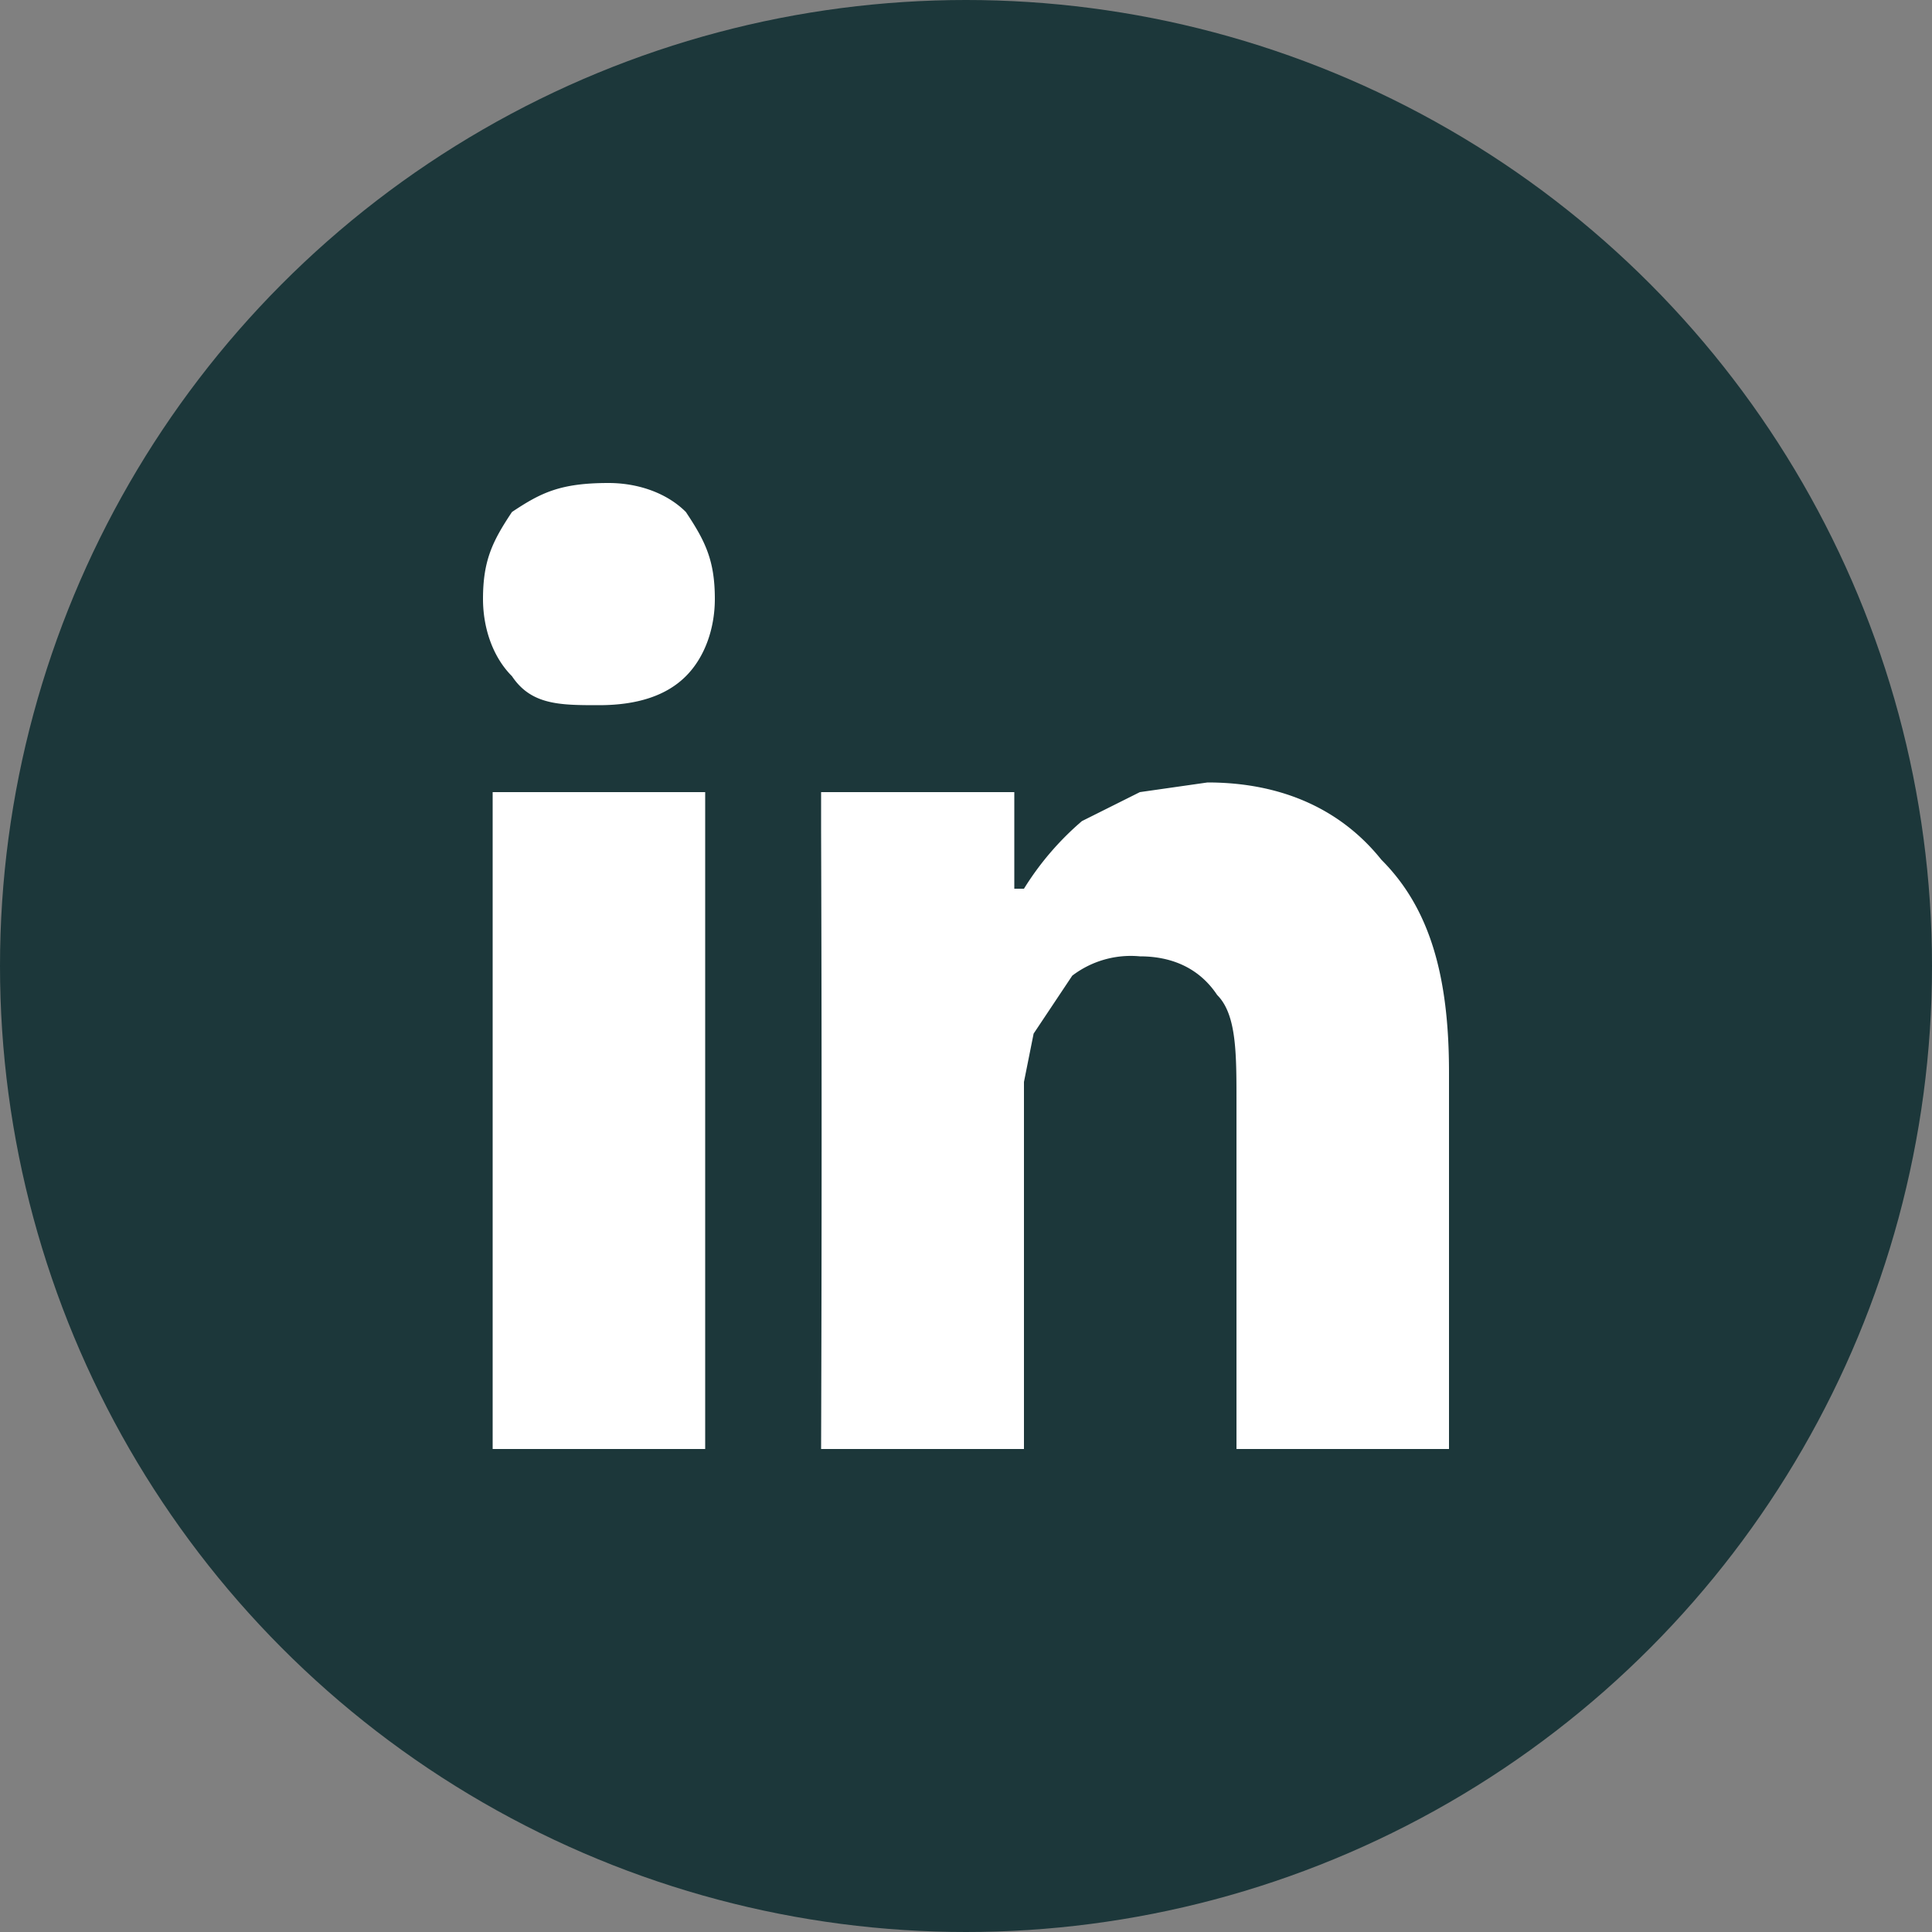
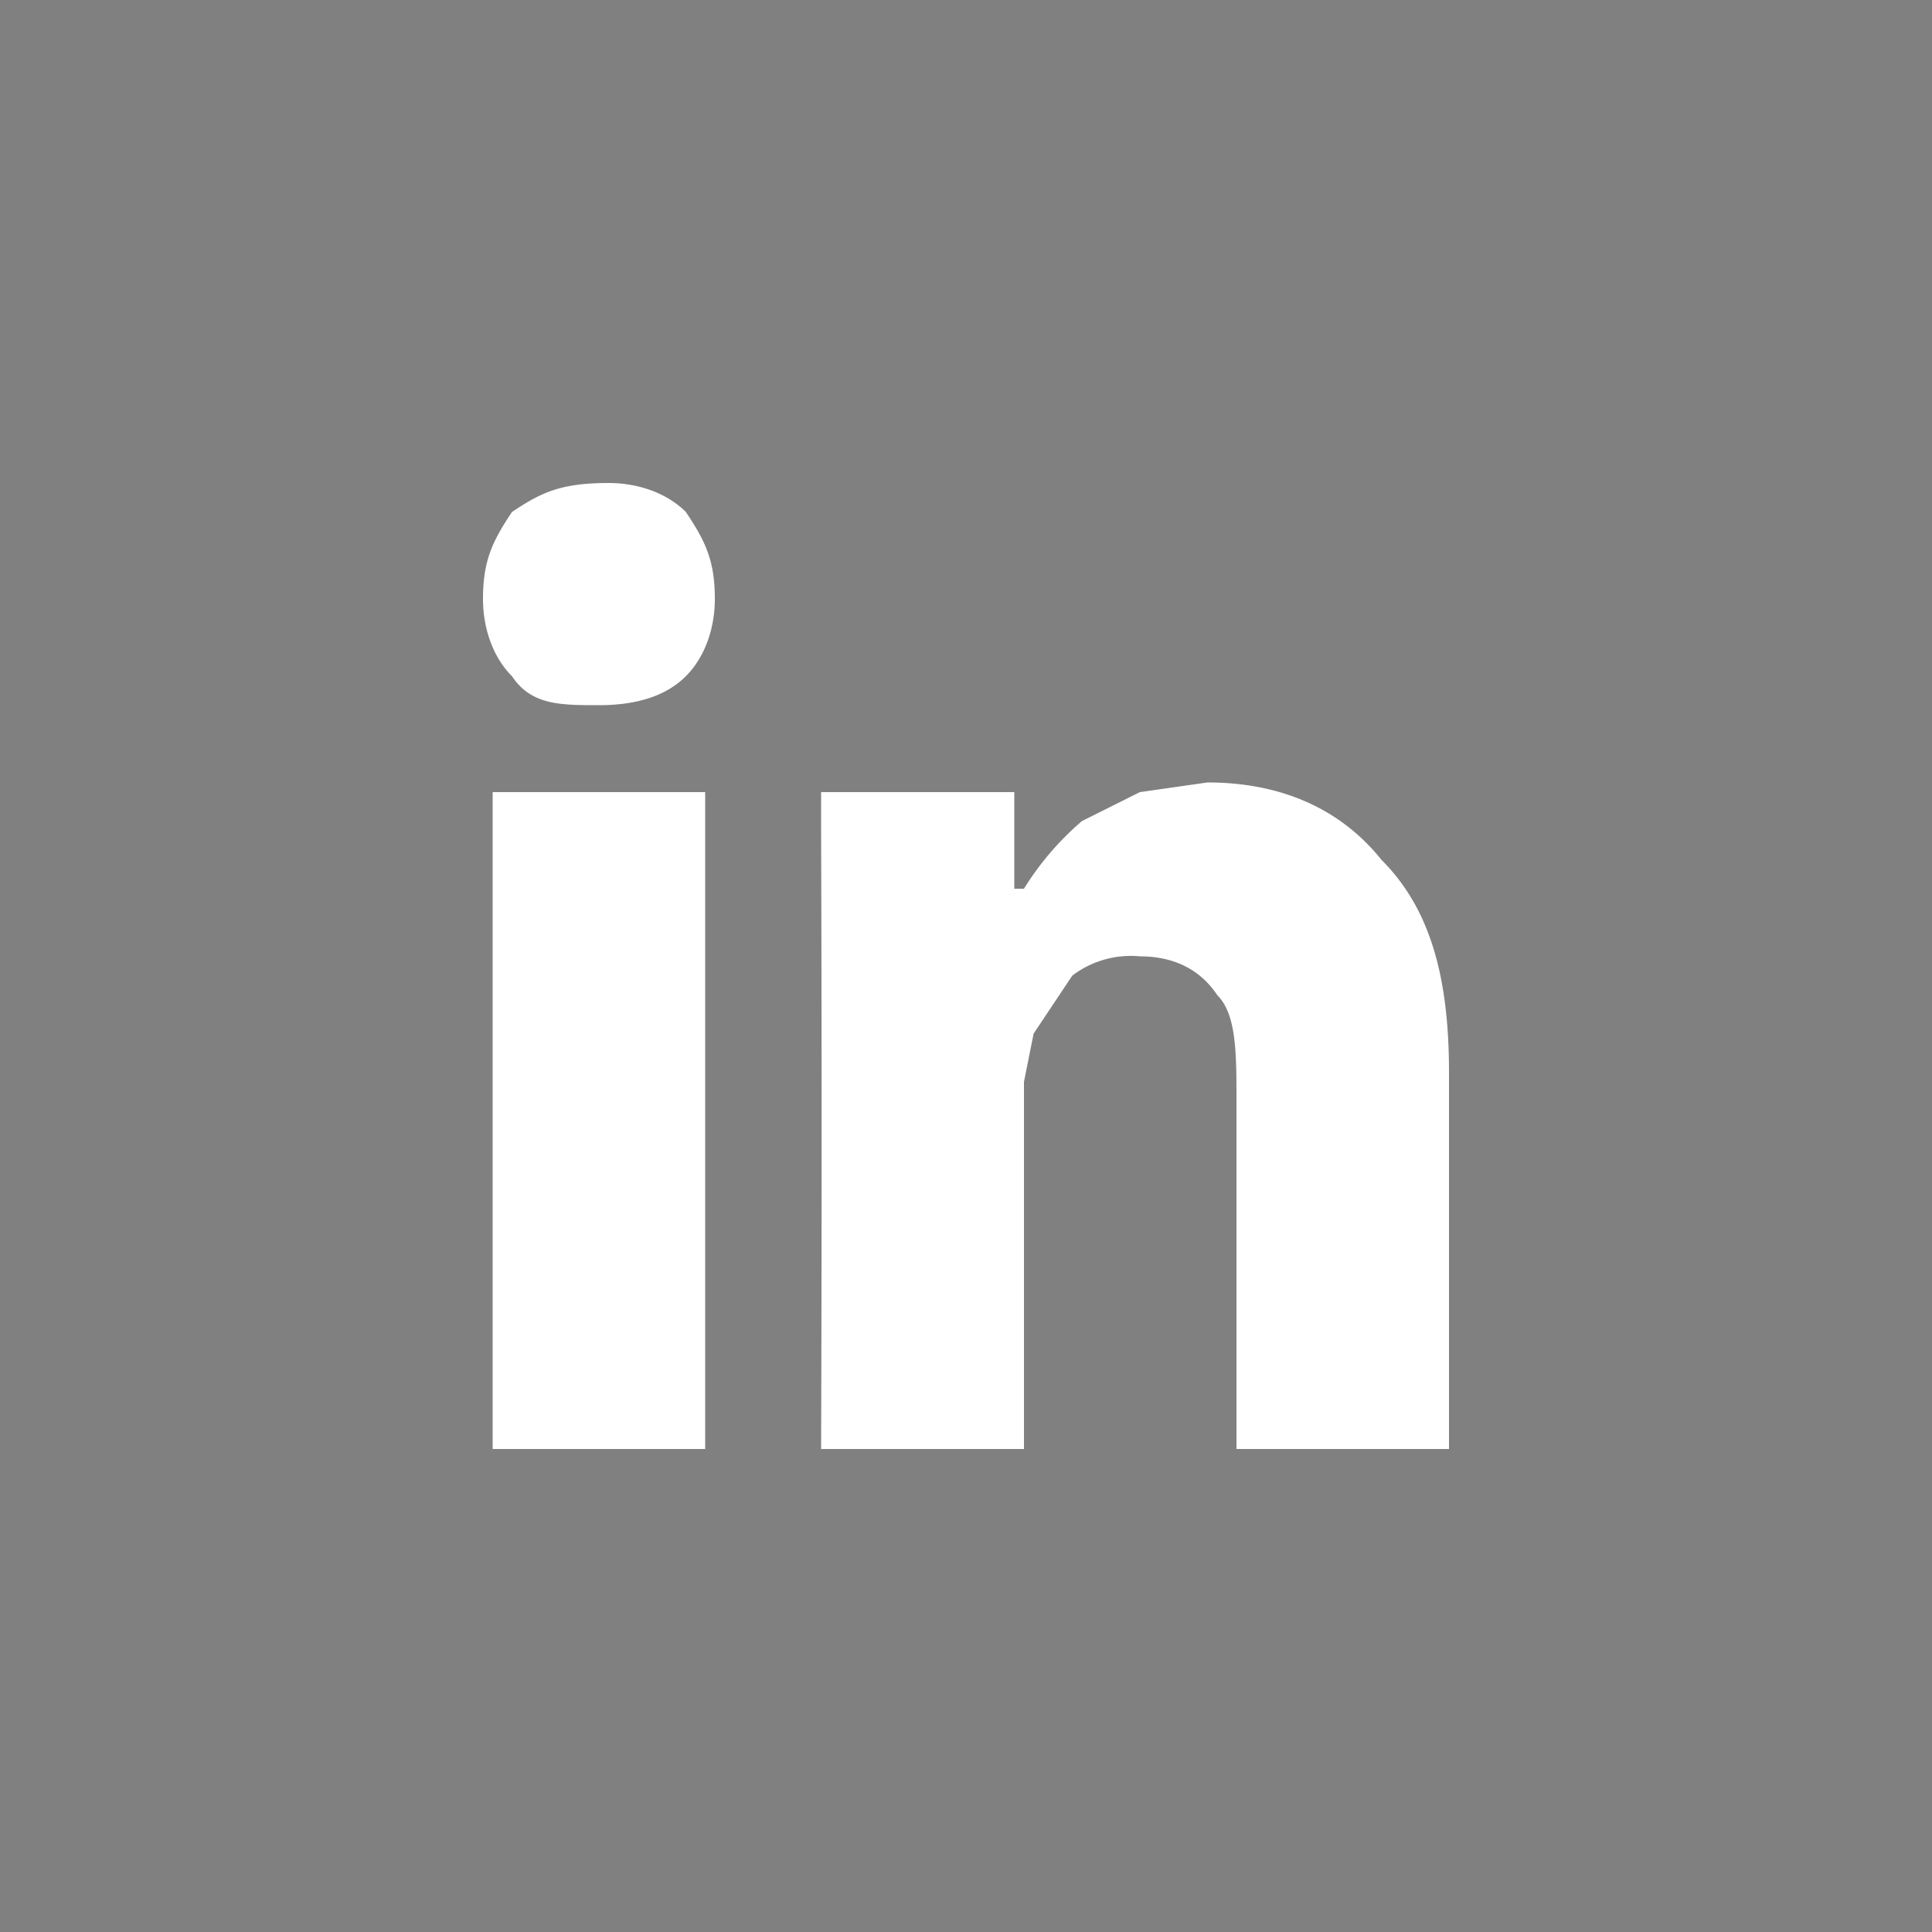
<svg xmlns="http://www.w3.org/2000/svg" width="20" height="20" viewBox="0 0 20 20">
  <rect x="0" y="0" width="20" height="20" fill="#808080" stroke="none" />
  <g fill="none" fill-rule="evenodd">
-     <circle fill="#1C373A" cx="10" cy="10" r="10" />
    <g fill="#FFF">
      <path d="M7.3 8.2V15H5.1V8.2zM7.4 6.2c0 .3-.1.6-.3.8-.2.2-.5.3-.9.3s-.7 0-.9-.3c-.2-.2-.3-.5-.3-.8 0-.4.1-.6.3-.9.3-.2.5-.3 1-.3.3 0 .6.1.8.3.2.3.3.5.3.9zM10.6 9.2a3 3 0 01.6-.7l.6-.3.7-.1c.8 0 1.4.3 1.8.8.5.5.7 1.2.7 2.2V15h-2.2v-3.6c0-.5 0-.9-.2-1.1-.2-.3-.5-.4-.8-.4a1 1 0 00-.7.2l-.4.6-.1.5V15H8.5a961.7 961.7 0 000-6.4v-.4h2v1z" />
    </g>
  </g>
</svg>